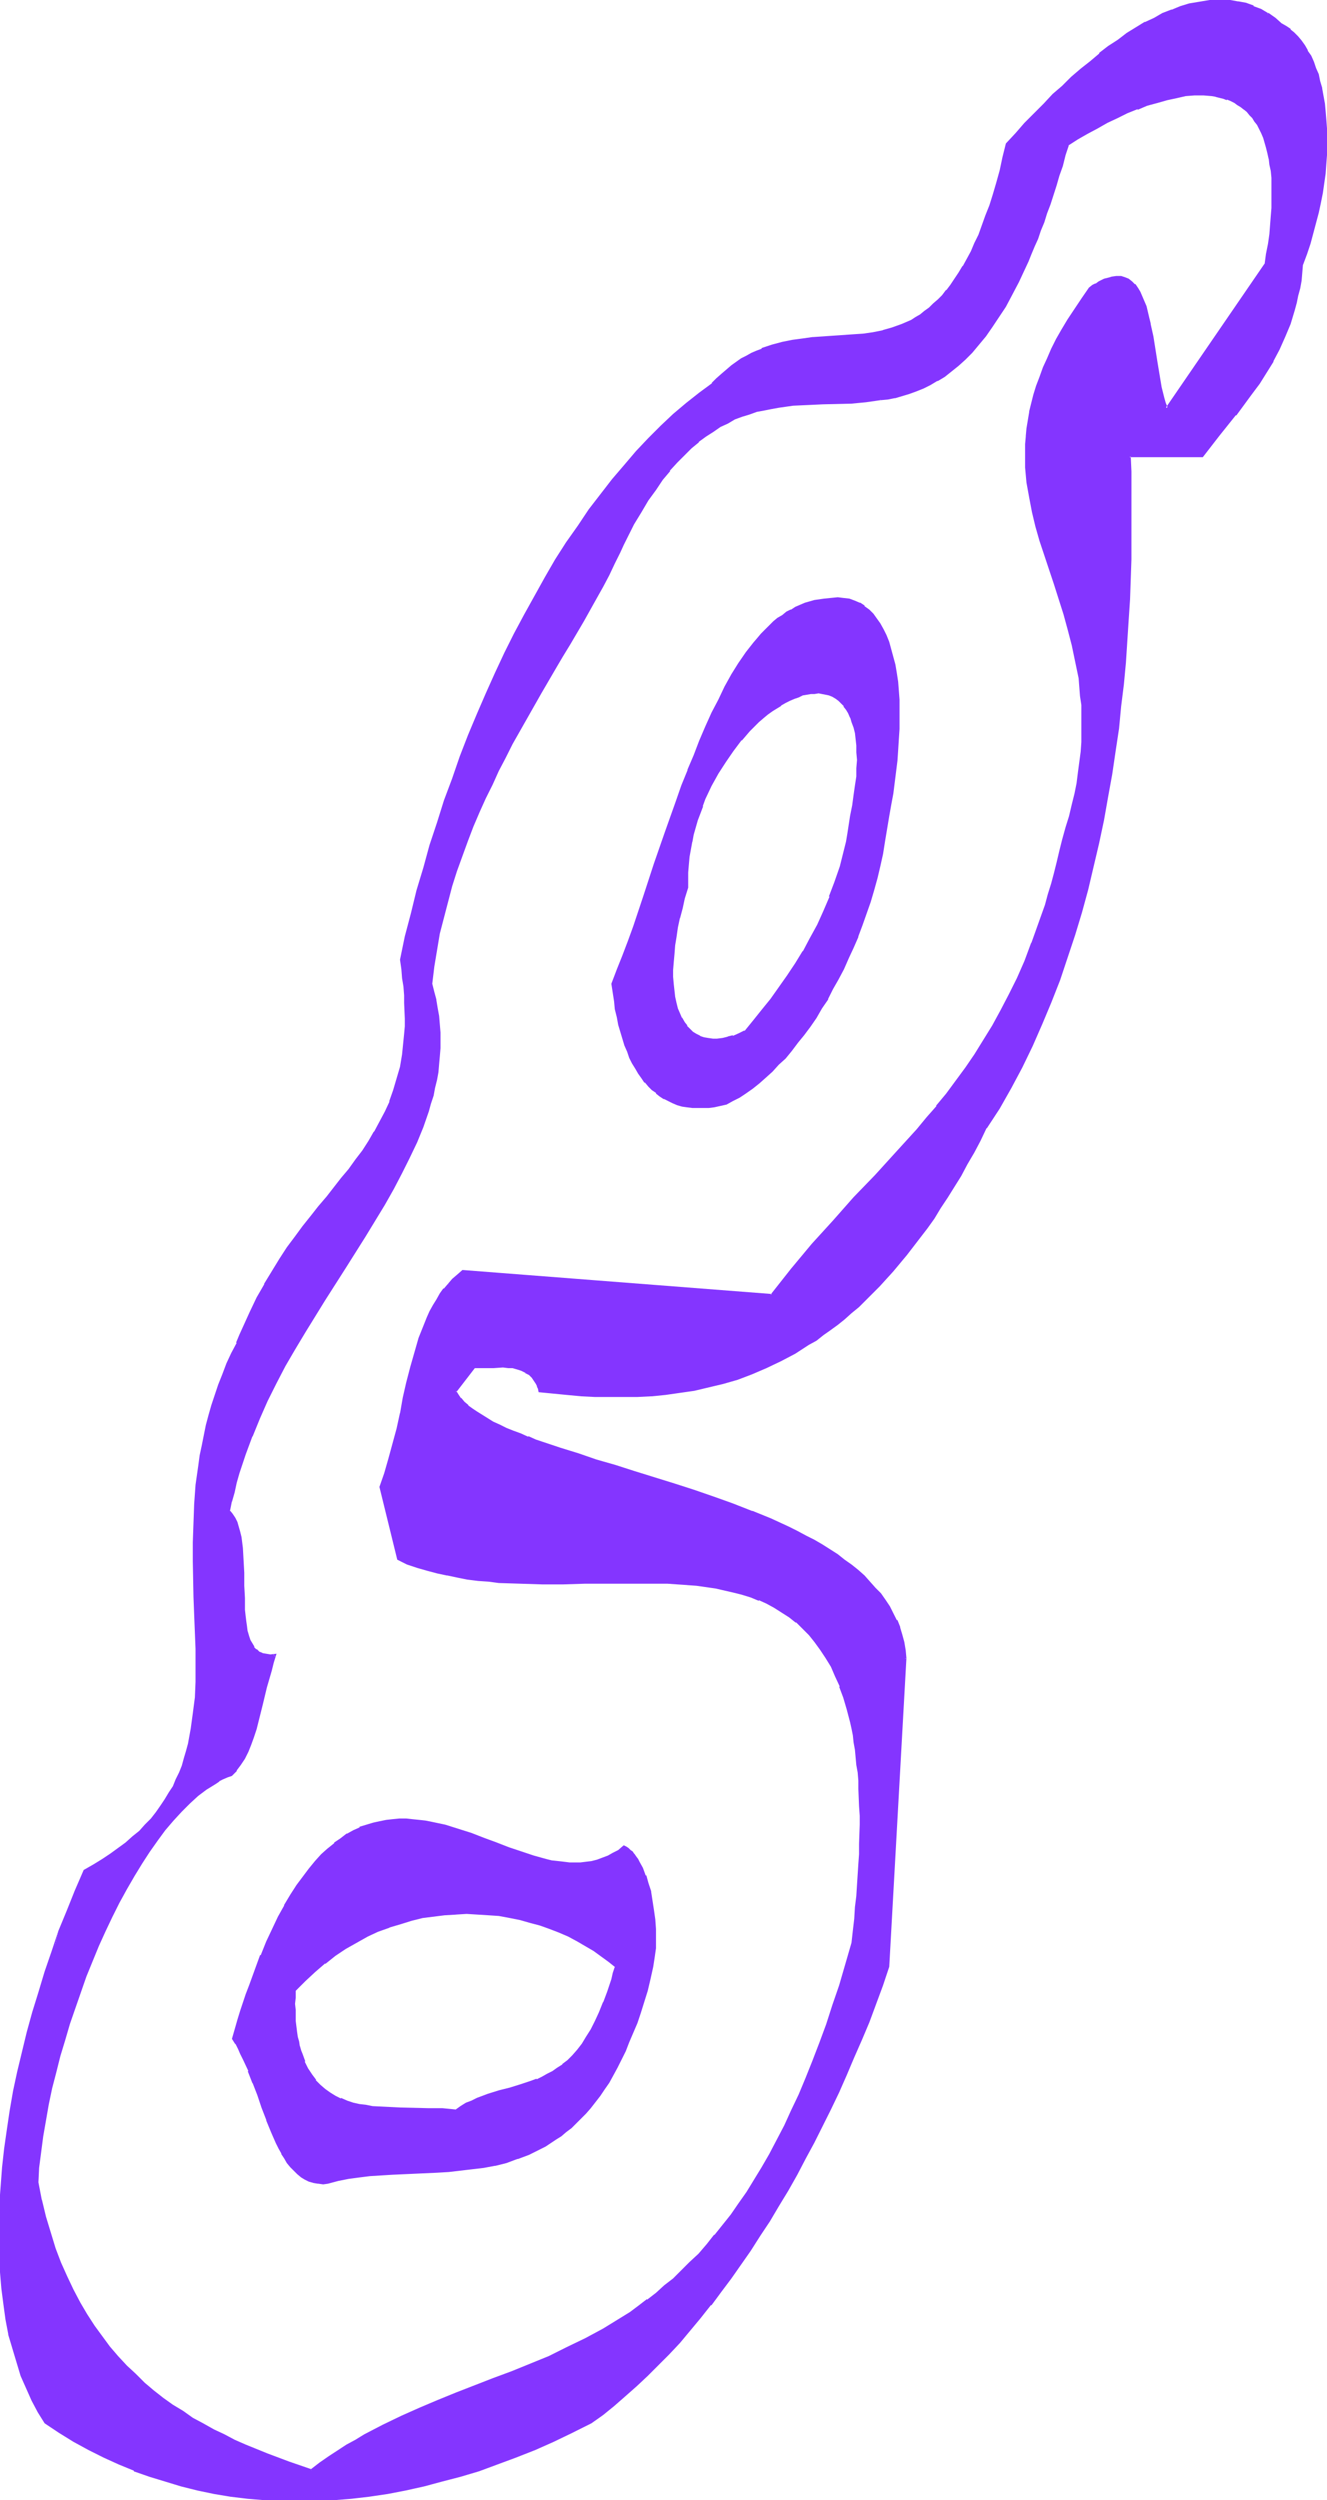
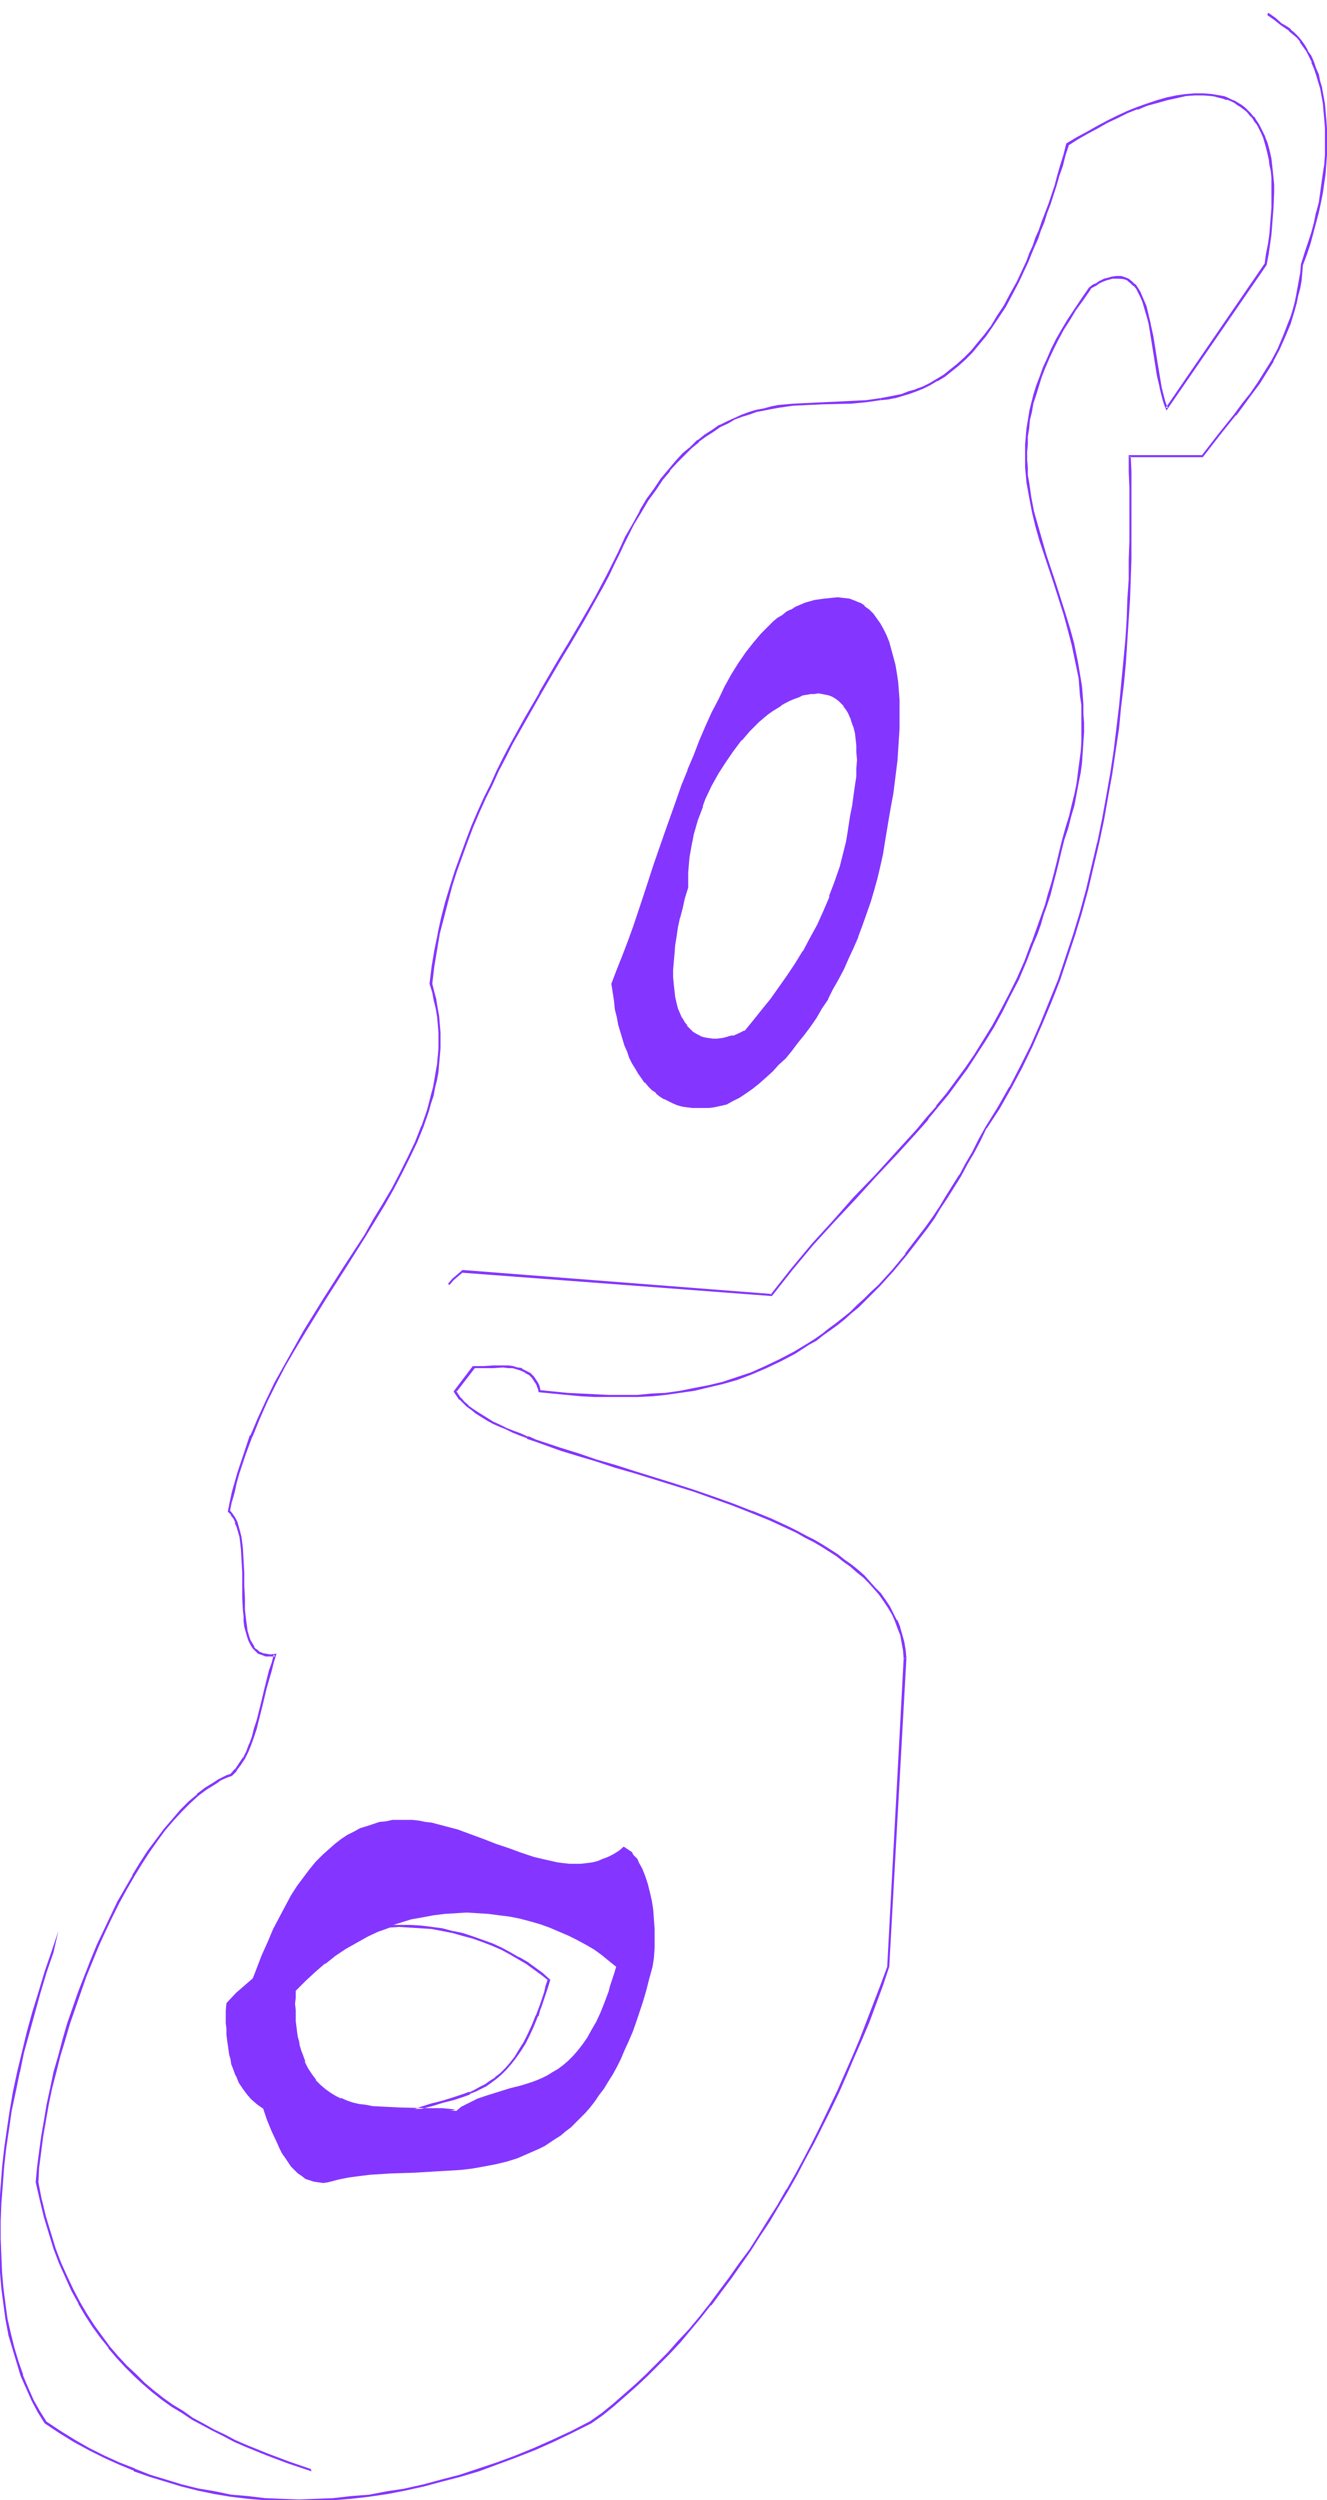
<svg xmlns="http://www.w3.org/2000/svg" fill-rule="evenodd" height="588.515" preserveAspectRatio="none" stroke-linecap="round" viewBox="0 0 1934 3642" width="312.554">
  <style>.brush1{fill:#8435ff}.pen1{stroke:none}</style>
  <path class="pen1 brush1" d="m1241 1188-2 13-2 13-3 12-2 13-7 23-7 23-8 22-9 21-9 20-10 19-11 19-11 18-12 18-11 17-13 16-12 17-13 15-13 16-9 4-8 3-8 2-8 2-7 1h-7l-7-1-6-1-6-3-6-2-5-4-5-4-4-5-4-6-4-6-3-6-2-8-3-8-1-8-2-10-1-9v-33l1-12 1-12 2-13 3-13 3-14 3-14 4-15 4-15v-11l1-11v-12l2-11 1-11 2-11 3-11 6-21 7-20 4-10 9-19 10-19 10-17 12-16 12-16 6-7 6-6 7-7 6-6 7-6 6-5 7-5 13-9 6-3 6-4 7-3 6-2 6-2 6-2 6-1h18l5 1 5 2 5 2 5 3 4 3 4 4 4 4 3 5 4 6 3 6 2 7 2 7 2 8 2 9 1 10v33l-1 12-1 13-2 14-2 15-3 15zm-183 420 9-5 10-5 9-7 10-7 10-7 9-8 10-9 9-10 9-10 10-10 9-12 9-11 9-12 8-13 9-13 8-14 8-14 8-15 7-15 7-15 7-16 7-16 6-17 6-16 6-17 5-17 5-18 4-18 4-18 3-18 4-18 2-19 3-16 3-16 2-16 2-16 2-16 2-15 1-16v-58l-1-13-1-13-2-13-2-11-2-12-3-11-3-10-4-10-4-9-5-8-5-7-5-7-6-6-7-5-6-4-8-4-8-2-8-2h-18l-10 2-7 1-7 1-7 2-7 2-6 3-7 3-7 3-6 4-7 4-6 5-6 5-6 5-6 6-5 6-6 6-6 7-11 14-10 16-10 16-10 18-10 18-9 20-9 20-9 20-9 22-9 21-8 22-8 23-16 46-16 46-15 46-16 44-8 22-7 21-8 21-8 20 1 13 2 12 2 12 3 12 2 11 3 10 3 10 3 10 3 8 4 9 4 8 4 8 4 7 5 7 5 6 5 5 5 6 6 4 5 5 6 3 7 4 6 2 7 3 7 2 7 1 7 1h23l9-1 8-1 9-2z" />
  <path class="pen1 brush1" d="m1239 1188-2 13-2 13-2 12-3 12-6 24-8 23-8 21h1l-9 21-9 20-11 20-10 19v-1l-11 18-12 18-12 17-12 17-13 16-12 15-13 16v-1l-8 4-9 4v-1l-8 2h1l-8 2-8 1h1-7l-7-1-6-1-6-2h1l-6-3-5-3-4-4-5-5h1l-4-5-4-7v1l-3-7-3-7-2-8-2-9-1-9-1-9-1-11v-10l1-12 1-11 1-13 2-12 2-14 3-14v1l4-15 3-14 5-16v-22l1-12 1-11 2-11 2-11v1l2-11 6-21 8-21-1 1 4-11 9-19 10-18 11-17 11-16 12-16v1l6-7 6-7 7-7 6-6 7-6 6-5 7-5 13-8h-1l7-4 6-3 7-3 6-2 6-3 6-1 6-1h5l6-1 5 1 5 1 5 1 5 2 5 3 4 3 4 4 4 4h-1l4 5 3 5 3 7v-1l2 7 3 8 2 8 1 9 1 9v10l1 11-1 12v12l-2 13-2 14-2 15-3 15 4 1 3-16 2-15 2-13 1-14 1-12v-23l-1-10-1-10-1-9-2-8-2-8-3-7-3-6-3-6-4-5-4-5-4-3v-1l-4-3h-1l-5-3-4-2h-1l-5-1-5-2h-12l-6 1-6 1-6 1-6 2h-1l-6 3-6 3-7 3-6 4-13 8-7 6-6 5h-1l-6 6-7 6-6 6-6 7-6 7-13 16-11 16-11 17v1l-10 18-9 19-4 10-7 21-6 21-2 11-2 11-2 11-1 11-1 12-1 11v11l-4 15-4 14-3 15-3 14-2 13-2 13-2 12-1 12v33l1 10 2 9 2 9 2 8 3 7 3 7 4 6 4 6 4 5 5 4v1l5 3h1l5 3 6 2 6 2h22l8-2 8-2 1-1 8-3 9-4 13-16 13-15 13-17 12-16 12-17 12-18 11-18 10-19 11-19 9-21 9-21 8-22 7-22 6-24 3-12 2-13 3-12 2-13-4-1z" />
  <path class="pen1 brush1" d="m1059 1609 9-5 10-5 9-6 10-7 10-8 9-8 10-9 9-10 10-9 9-11 9-12 9-11 9-12 9-13 8-14 9-13v-1l7-14 8-14 8-15 7-16 7-15 7-16v-1l6-16 6-17 6-17 5-17 5-18 4-17 4-18 3-19 3-18 3-18 3-17 3-16 2-16 2-16 2-16 1-15 1-16 1-15v-43l-1-13-1-13-2-13-2-12-3-11-3-11-3-11-4-10-4-8-5-9-5-7-5-7-6-6-7-5v-1l-6-4h-1l-7-3-8-3-9-1-8-1-10 1-10 1-7 1-7 1-7 2-7 2-7 3-7 3-6 4h-1l-6 3-6 5-7 4-6 5-6 6-6 6-6 6-5 6-6 7-11 14-11 16-10 16-10 18-9 19-10 19-9 20-9 21-8 21-9 21v1l-9 22-8 23-16 45-16 46-15 46-15 45-8 22-8 21-8 20-8 21 2 13 2 13 1 11 3 12 2 11 3 10 3 10 3 10 4 9 3 9 4 8 5 8 4 7 5 7 4 6h1l5 6 5 5 6 4v1l5 4 6 4h1l6 3 6 3 7 3 7 2 7 1 8 1h24l8-1 9-2 9-2-1-3-9 2-9 1-8 1-7 1h-8l-8-1h-7l-7-2-7-2-7-2h1l-7-3-6-3-6-4-6-4-5-5-5-5-5-5-5-6-4-7-4-7-5-8-4-8-3-8-3-9-4-10-3-9-2-11-3-11-2-11-2-12-2-12-1-13v1l8-20 7-21 8-21 8-22 15-45 16-46 15-46 17-45 8-23 8-22 8-22 9-21 9-21 9-20 10-19 9-19 10-17 10-16 11-16 11-14h-1l6-7 6-6 6-6 6-6 5-5 6-5 6-5 7-4 6-4 6-3 7-3 7-2 6-3 7-1 7-2h8l9-2h18l8 2 8 2h-1l8 3 6 4 7 5h-1l6 6 5 7 6 7 4 8 4 9 4 10v-1l3 11 3 11 3 11 1 12 2 12 1 13 1 14v-1l1 14v29l-1 15-1 16v-1l-2 16-1 15-2 16-3 16-3 17-3 16-2 19-3 18-4 18-3 18-5 17-5 18-5 17-5 17-6 17-6 16-7 16-7 16-7 15-8 15-7 15-8 14-9 14-8 13-9 13-9 12-9 11-9 12h1l-10 10-9 10-10 10-9 8-9 9-10 7-9 7-10 6-9 5-10 5h1l1 3zM665 3075l-10-1-10-1-20-1h-42l-20-1-20-2-10-1-10-2-9-2-9-2-8-4-9-4-8-4-7-6-7-6-7-7-6-8-5-9-5-10-4-11-2-6-2-6-1-7-1-7-2-7-1-8v-7l-1-9v-36l14-15 15-13 15-13 15-11 16-10 15-10 16-8 16-7 16-7 16-5 16-5 17-3 16-3 16-2 16-1 16-1 16 1 16 1 15 2 16 2 15 3 15 4 14 4 14 5 14 6 14 6 12 6 13 7 12 7 11 8 11 9 10 8-3 10-3 9-3 9-2 8-3 8-3 8-6 15-6 13-7 12-6 11-7 10-7 9-7 8-7 7-7 6-8 6-7 4-8 5-8 4-7 3-8 3-16 5-16 4-16 5-16 5-15 5-8 4-8 4-8 4-7 6zm244-385-7 6-8 5-8 4-8 3-7 3-8 2-8 1-9 1h-16l-9-1-8-1-9-2-9-2-17-4-18-6-19-7-18-6-18-7-19-7-19-7-19-5-19-5-9-1-10-2-9-1h-29l-9 2-10 1-9 3-9 3-10 3-9 5-10 5-9 6-9 7-9 8-9 8-10 10-9 11-9 12-9 12-9 14-8 15-9 17-9 17-8 19-9 20-8 21-9 23-4 12-4 12-4 13-4 13-4 13-4 14 4 7 4 7 4 8 4 8 7 16 7 18 6 18 7 18 6 18 7 17 8 17 3 7 4 8 5 7 4 6 4 6 5 5 5 5 6 4 5 4 6 2 6 2 7 1 7 1 7-1 15-4 15-3 15-2 16-2 16-1 16-1 33-1 33-2 17-1 17-1 17-2 17-3 16-3 17-4 16-5 16-7 16-7 8-4 15-10 8-5 7-6 8-6 7-7 7-7 7-7 7-8 7-9 6-9 7-9 6-10 7-11 6-11 6-12 5-12 6-13 6-14 5-14 5-15 5-15 5-17 4-16 5-18 2-13 1-14v-28l-1-14-1-14-2-13-3-13-3-12-4-12-4-10-5-9-2-5-3-3-3-3-2-4-3-2-3-2-3-2-3-2z" />
-   <path class="pen1 brush1" d="M664 3073h1l-10-1-10-1h-20l-42-1-20-1-20-1-10-2-9-1-9-2-9-3-9-4v1l-8-4-8-5-7-5-7-6-7-7h1l-6-8-6-9-5-10h1l-4-11-2-5-2-7v1l-1-7-2-7-1-7-1-8-1-8v1-17l-1-9 1-9v-10l-1 1 15-15 14-13 15-13v1l15-12 15-10 16-9 16-9 15-7 17-6h-1l17-5 16-5 16-4 16-2 16-2 17-1h-1l16-1 16 1 16 1 15 1 16 3 15 3 14 4 15 4 14 5 13 5 14 6 13 7 12 7 12 7 11 8 11 8 10 8-1-1-3 9-2 9-3 9-3 9-3 8-3 8v-1l-6 15-6 13-6 12-7 11-6 10-7 9-7 8-7 7-8 6h1l-8 5-7 5-8 4-7 4-8 4v-1l-8 3-15 5-16 5-16 4-16 5-16 6-8 4-8 3-8 5-7 5 1 3 8-5 8-5 7-3 8-4 16-6 16-4 16-5 16-4 15-5 8-3v-1l8-3 8-4 8-4 7-5 8-6 7-6 7-7 7-8 7-9 7-10 7-11 6-12 6-13 6-15h1l2-8 3-8 3-9 3-9 3-9 3-10-11-10-11-8-11-8-12-7h-1l-12-7-13-7-13-6-14-5-14-5-15-5-14-3h-1l-15-4-15-2-16-2-16-1h-32l-16 1-16 2-17 3-16 4-16 4-17 6-16 6-16 7-16 9-15 9-16 10-15 12-15 13-15 13-14 15-1 11v18l1 8v9l1 8 1 7 1 7 1 7 2 7 1 7 2 5 4 11 1 1 4 10 6 9 6 8 6 7 7 6 1 1 7 5 8 5 9 4 8 3h1l9 3 9 2 10 2 10 1 20 2 20 1h42l20 1h10l10 1-1-3z" />
-   <path class="pen1 brush1" d="m909 2688-8 7-8 4-7 4-8 3-8 3-8 2-8 1-8 1h-16l-8-1-9-1-9-1-8-2-18-5-18-6-18-6-18-7-19-7-18-7-19-6-19-6-19-4-10-2-9-1-10-1-9-1h-10l-10 1-9 1-10 2-9 2-10 3-10 3v1l-9 4-9 5h-1l-9 7-9 6v1l-10 8-9 8-9 10-9 11-9 12-9 12-9 14-9 15v1l-9 16-8 17-9 19-8 20h-1l-8 22-8 22-5 13-4 12-4 12-4 13-4 14-4 14 5 8v-1l4 8 3 7 4 8 8 17h-1l7 18v-1l7 18 6 18 7 18v1l7 17 7 16 4 8 4 7v1l4 6 4 7 5 6 5 5 5 5 6 5 5 3 6 3 7 2 6 1h1l7 1 7-1 15-4 15-3 15-2 16-2 16-1 16-1 66-3 17-1 17-2 17-2 17-2 16-3h1l16-4 16-6h1l16-6 16-8 8-4 15-10 8-5 7-6 8-6 7-7 7-7 7-7 7-8 7-9 7-9 6-9 7-10 6-11 6-11 6-12 6-12 5-13 6-14 6-14 5-15 5-16 5-16 4-17 4-18 2-13 2-14v-28l-1-14-2-14-2-13-2-13v-1l-4-12-3-11h-1l-4-11-5-9-2-4-3-4-2-3-1-1-2-3-3-2-3-3-3-2-4-2-1 4 3 1 3 2 3 2h-1l3 3 3 3v-1l2 4 3 3 3 5 4 9 4 10 4 11 3 12 3 13 2 13 1 14 1 14 1 14-1 14-1 13-2 14-4 17-5 17-5 16-5 16-5 15-5 14-5 13-6 13-6 13-6 11-6 11-6 11-7 10-6 9-7 9-7 9h1l-7 7-7 8-7 7-8 6h1l-8 7-7 5-8 6-15 9-8 4-16 8-16 6h1l-17 5-16 4-17 3-17 3-16 2-17 1-17 1-66 3-16 1h-1l-16 1-15 2-16 3-15 3-15 4h1-8 1-7l-7-1h1l-7-2h1l-6-3-5-3-6-4h1l-6-5-4-5-5-6-4-6-4-7-4-7-4-8-7-17-7-17-7-18-6-18-7-18-6-18h-1l-7-16-4-8-4-8-3-7-5-7 1 1 4-13 3-14 5-13 4-12 4-12 4-13 8-22 9-21h-1l9-20 9-19 8-18 9-16 9-15 9-14 9-12 9-12 9-11 9-9 9-9 9-8 9-6 9-7 10-5 9-4 9-4 9-3 10-2 9-2 10-1h-1 29l9 1 10 1 9 2 19 4 19 6 19 7 18 6 19 7 18 7 18 7 18 5 18 5 8 2h1l8 2 9 1h9l8 1 8-1h9l8-2 8-2 8-2 8-3v-1l8-4 8-5 7-5h-2l1-4z" />
-   <path class="pen1 brush1" d="m454 3599-32-12-33-12-32-13-15-7-16-7-15-8-15-8-15-9-15-9-15-10-14-10-14-11-13-11-14-12-12-13-13-13-12-15-12-15-11-15-11-17-10-17-10-19-9-19-8-21-8-21-8-22-7-24-6-24-5-26 2-22 2-22 3-23 4-23 5-24 5-23 5-24 6-23 7-24 7-23 8-23 8-24 9-22 8-23 10-22 9-21 10-22 11-20 10-20 11-19 11-18 12-17 11-16 12-16 12-14 12-13 12-12 12-11 12-10 13-8 6-3 6-3 6-3 6-2 7-7 6-9 5-9 5-9 5-11 4-11 3-11 3-12 7-24 6-25 6-24 3-12 4-11h-13l-6-2-5-2-4-3-4-4-3-5-3-5-2-7-1-6-2-7-1-8-1-8-1-8v-55l-1-18-1-18-1-8-2-8-1-8-2-7-3-6-3-7-3-5-4-5 3-14 3-14 3-14 5-13 8-28 10-26 11-26 12-26 13-26 13-24 14-25 14-25 30-47 30-47 29-46 14-23 13-23 13-23 13-22 11-23 10-22 9-23 8-23 4-11 3-11 2-12 3-11 2-11 2-12v-11l1-12v-23l-1-12-1-11-2-12-2-12-3-12-3-12 3-25 4-24 5-24 5-24 6-23 7-22 7-23 7-22 8-21 9-21 8-21 10-21 9-20 10-20 10-19 10-19 21-38 21-37 20-36 11-17 10-18 20-34 19-34 9-16 9-17 9-16 8-17 5-10 5-11 10-19 10-19 11-17 10-15 11-15 10-13 11-12 10-11 11-10 11-9 10-9 11-7 10-6 11-6 11-5 10-4 11-4 11-3 10-3 11-2 11-2 21-2 22-2 21-1 42-1 21-2 21-2 11-2 10-2 11-3 10-3 10-3 10-5 11-5 10-5 10-7 10-7 10-8 10-10 10-10 9-11 10-12 10-13 10-15 9-15 10-17 9-18 9-20 5-11 5-10 4-11 5-12 5-12 4-12 5-12 4-14 5-13 4-14 5-14 4-15 5-15 4-16 14-8 14-9 15-8 14-7 15-7 15-7 14-6 15-5 14-5 15-4 13-3 14-2 13-1h13l12 1h6l11 3 6 2 5 2 5 3 5 2 5 4 5 3 4 4 4 4 4 5 4 5 3 5 3 6 4 7 2 6 3 7 2 8 2 8 2 8 1 9 1 9 1 10 1 10v34l-1 13-1 12-2 14-2 14-2 14-2 15-145 210-2-7-3-8-2-8-2-8-3-17-3-19-3-19-3-19-4-18-1-9-5-16-2-8-3-6-4-7-3-6-4-5-4-4-5-3-5-2-6-2h-6l-6 1h-4l-4 1-3 2-4 2-4 2-5 2-4 3-5 3-11 16-10 15-9 15-9 15-8 14-7 14-7 14-5 13-6 13-4 13-4 13-3 13-3 12-2 12-2 12-1 12-1 11v34l1 11 1 11 3 21 5 22 5 21 6 21 7 21 7 21 7 21 7 22 7 22 6 22 6 23 5 24 4 24 2 13 1 12 1 13 1 14v41l-2 15-1 14-2 15-2 16-4 16-3 16-4 16-5 17-6 17-4 17-3 16-4 16-5 16-4 15-5 15-4 14-5 15-5 14-5 13-11 27-11 25-11 24-12 23-13 22-12 21-14 21-13 19-14 19-14 19-14 18-15 17-14 17-30 34-31 33-30 33-31 33-31 34-15 18-15 18-15 19-15 19-450-35-7 6-7 6-6 7-6 7-6 7-5 9-5 8-5 9-4 9-4 10-4 9-3 11-7 20-6 22-5 22-5 22-5 23-5 22-5 22-6 22-6 21-7 20 25 105 14 6 14 5 14 4 15 4 15 4 15 3 15 2 15 2 15 2 15 1 32 2h93l31-1h60l30 1h14l15 1 14 1 13 2 14 2 13 3 13 3 13 3 12 4 12 5 12 5 11 6 11 6 11 7 10 8 10 9 9 10 9 10 8 11 8 12 7 13 7 15 6 14 6 17 5 17 5 18 1 10 2 10 2 10 2 11 1 11 1 11 1 11 1 12 1 12 1 13v67l-1 15v14l-2 31-2 16-1 17-2 16-2 17-2 18-8 32-10 30-9 29-10 29-9 27-10 26-10 25-11 24-10 23-11 22-11 21-10 20-11 20-12 18-11 18-11 17-12 15-12 16-11 15-12 14-12 13-13 12-12 12-12 12-13 11-12 10-13 10-13 9-12 9-13 9-13 8-13 7-26 15-27 13-26 12-27 11-27 11-27 11-54 21-27 11-27 11-27 12-26 12-27 15-13 7-13 8-26 17-13 9-13 10zm865-1183-1-12-2-11-3-11-3-11-4-10-5-10-6-10-6-9-7-10-7-8-8-9-8-8-9-8-10-8-10-8-10-7-11-7-11-7-12-7-12-7-12-6-13-6-26-12-27-12-28-10-28-10-29-10-29-10-29-9-28-9-29-8-27-8-27-9-26-8-24-9-12-4-11-4-11-4-11-5-10-4-9-5-9-4-9-5-8-4-8-5-6-5-7-5-5-5-5-5-4-6-4-5 27-35h7l7-1h37l6 1 7 1 7 2 5 3 6 4 5 4 4 6 1 3 2 4 1 4 2 4 40 4 20 1 20 1 21 1h20l21-1 20-1 21-2 21-2 21-4 21-4 20-6 21-6 21-8 21-8 21-10 21-11 20-13 11-7 10-7 10-7 11-8 10-9 10-8 10-9 11-10 10-10 10-10 10-11 10-11 10-12 10-12 10-13 10-13 9-13 10-14 10-15 10-15 10-16 9-16 10-16 9-17 10-18 9-18 18-29 17-30 16-30 16-31 14-31 13-32 12-32 12-33 11-33 9-34 9-33 9-34 7-33 7-34 7-33 5-34 5-33 5-33 4-32 3-32 3-32 2-31 2-31 2-30 1-29 1-29v-27l1-27v-26l-1-24v-24l-1-22h106l24-31 24-30 12-15 11-15 11-16 10-16 10-16 9-18 9-18 7-19 4-10 2-10 3-10 3-11 2-10 2-12 1-11 1-12 6-15 5-15 4-15 5-15 3-15 3-15 3-14 2-14 2-14 1-14 1-14 1-13v-13l-1-12v-13l-1-12-2-11-2-11-2-11-2-10-3-10-3-10-4-8-4-9-4-8-4-7-5-7-5-6-6-5-5-5-6-5-6-3-10-8-10-7-11-6-11-5-11-4-11-2-11-2-12-1h-12l-12 1-12 2-12 3-12 4-13 5-13 5-13 6-13 7-13 8-13 8-13 9-14 10-13 10-13 11-14 11-13 12-14 13-14 13-13 13-14 14-13 14-14 15-13 15-5 20-5 19-5 17-5 17-5 16-5 15-5 15-6 13-5 13-6 12-6 11-6 10-5 10-6 9-6 9-7 8-6 7-6 7-7 6-6 5-7 5-6 5-7 4-7 4-6 4-7 3-14 5-14 3-14 3-15 3-14 1-30 2-29 2-15 2-15 2-15 3-15 4-14 5-8 3-7 3-7 4-8 5-7 4-7 6-7 5-7 6-8 7-7 8-18 13-19 15-19 16-18 17-18 18-18 19-17 20-18 21-17 22-17 22-16 24-16 24-16 25-16 26-15 27-15 27-14 28-14 28-14 29-14 30-13 30-12 31-12 31-12 31-11 32-11 33-10 32-10 33-9 33-9 34-8 33-8 34 2 14 2 13 1 12 1 12 1 12v12l1 11-1 11v11l-1 10-1 10-1 10-3 18-5 18-5 17-6 16-7 15-7 15-8 14-9 14-9 14-10 13-10 14-10 13-22 27-12 14-11 14-11 15-12 15-11 16-11 17-12 18-11 18-10 20-11 20-4 11-6 11-4 12-5 12-7 15-7 15-6 15-6 15-5 15-5 15-4 15-4 15-3 14-4 15-2 14-2 15-4 28-2 28-2 28v81l1 26 1 26 1 25 1 25v48l-2 24-2 23-3 22-2 11-2 10-3 11-3 11-4 10-4 10-4 10-5 10-5 10-6 10-7 9-7 10-7 9-8 9-9 9-10 8-10 9-11 8-11 9-12 8-13 8-14 7-13 30-12 29-11 30-10 30-10 29-10 29-8 30-8 29-7 28-7 29-6 29-5 28-5 28-3 27-4 27-2 27-1 26-1 26v50l1 24 2 24 3 22 4 23 4 21 5 21 6 20 7 19 7 19 9 17 9 17 9 16 21 13 21 13 22 12 21 11 22 10 23 10 23 8 22 8 24 7 23 5 24 5 24 4 25 3 25 3 24 1h51l26-1 25-3 26-3 26-4 27-5 26-5 27-7 27-8 26-8 27-10 28-10 27-11 27-12 28-13 27-13 17-13 16-13 16-13 16-15 17-15 15-16 16-16 16-17 15-17 15-18 15-19 15-19 14-20 15-20 14-20 14-22 13-21 14-22 13-23 13-23 13-23 13-24 12-24 12-24 11-25 12-25 11-26 11-25 10-26 10-26 10-27 9-27 25-449z" />
+   <path class="pen1 brush1" d="M664 3073h1l-10-1-10-1h-20l-42-1-20-1-20-1-10-2-9-1-9-2-9-3-9-4v1l-8-4-8-5-7-5-7-6-7-7h1l-6-8-6-9-5-10h1l-4-11-2-5-2-7v1l-1-7-2-7-1-7-1-8-1-8v1-17l-1-9 1-9v-10l-1 1 15-15 14-13 15-13v1l15-12 15-10 16-9 16-9 15-7 17-6h-1h-1l16-1 16 1 16 1 15 1 16 3 15 3 14 4 15 4 14 5 13 5 14 6 13 7 12 7 12 7 11 8 11 8 10 8-1-1-3 9-2 9-3 9-3 9-3 8-3 8v-1l-6 15-6 13-6 12-7 11-6 10-7 9-7 8-7 7-8 6h1l-8 5-7 5-8 4-7 4-8 4v-1l-8 3-15 5-16 5-16 4-16 5-16 6-8 4-8 3-8 5-7 5 1 3 8-5 8-5 7-3 8-4 16-6 16-4 16-5 16-4 15-5 8-3v-1l8-3 8-4 8-4 7-5 8-6 7-6 7-7 7-8 7-9 7-10 7-11 6-12 6-13 6-15h1l2-8 3-8 3-9 3-9 3-9 3-10-11-10-11-8-11-8-12-7h-1l-12-7-13-7-13-6-14-5-14-5-15-5-14-3h-1l-15-4-15-2-16-2-16-1h-32l-16 1-16 2-17 3-16 4-16 4-17 6-16 6-16 7-16 9-15 9-16 10-15 12-15 13-15 13-14 15-1 11v18l1 8v9l1 8 1 7 1 7 1 7 2 7 1 7 2 5 4 11 1 1 4 10 6 9 6 8 6 7 7 6 1 1 7 5 8 5 9 4 8 3h1l9 3 9 2 10 2 10 1 20 2 20 1h42l20 1h10l10 1-1-3z" />
  <path class="pen1 brush1" d="M453 3597h1l-32-11-32-12-32-13-16-7-15-8-15-7-16-9-15-8-14-10-15-9-14-10-14-11-13-11-13-13-13-12-13-14-12-14-11-15-11-15-11-17-10-17-10-19-9-19-9-20-8-21-7-23-7-23-6-25v1l-5-26 1-21 3-23 3-23 4-23 4-23 5-24 6-23 6-24 7-23 7-24 8-23 8-23 8-23 9-22 9-22 10-22 10-21 10-20 11-20 11-19 11-18 11-17 12-17 11-15 12-14 12-13 12-12 12-11 12-9 13-8 6-4h-1l6-3 7-3 6-2 7-7v-1l6-8 6-9 5-10 4-10 4-11 4-12 3-12 6-24 6-25 7-24 3-12 4-13-9 1-6-1-6-1h1l-5-2-4-4v1l-4-4h1l-3-5-3-5-2-6-2-7v1l-1-8-1-7-1-8-1-9v1-18l-1-18v-19l-1-18-1-18-1-8-1-8-2-8-2-7-2-7-3-6-4-6-4-5v2l3-15v1l4-14 3-14 4-14 9-27 10-27v1l11-27 11-25 13-26 13-25 14-24 15-25 29-47 30-47 29-46 14-23 14-23 13-23 12-23 11-22 11-23 9-22 8-23 3-11 4-12 2-11 3-12 2-11 1-12 1-11 1-12v-23l-1-12-1-12-2-11-2-12v-1l-3-11-3-12 3-25 4-24 4-24 6-23 6-23 6-23 7-22 8-22 8-22 8-21 9-21 9-20 10-20 9-20 10-19 10-20 21-37 21-37 21-36 10-17 11-18 20-34 19-34 9-16 9-17 8-17 8-16 5-11 5-10 10-20 11-18 10-17 11-15 10-15 11-13h-1l11-12 11-11 10-10 11-9h-1l11-8 11-7 10-7 11-5 10-6 11-4 10-3 11-4 11-2 10-2 11-2 21-3 22-1 21-1 42-1 21-2 21-3v-3l-21 3-21 1-42 2-21 1-22 1-22 2-10 2-11 3-11 2-10 3-11 4-11 5-11 5-10 5h-1l-10 7-11 7-10 8h-1l-10 10-11 9-11 12-10 12-11 13-10 15-11 15-10 17v1l-10 18-11 19-5 11-5 11-8 16-8 16-9 17-9 17-19 33-20 34-11 18-10 17-21 36v1l-21 36-21 38-10 19-10 20-9 20-10 20-9 20-9 21-8 21-8 22-8 22-7 22-7 23-6 23-5 23v1l-5 24-4 24-3 25 4 13 2 11 3 12 2 12 1 11 1 12v23l-1 12v-1l-1 12-2 11-2 12-2 11-3 11-3 12-3 11-8 23v-1l-9 23-11 23-11 22-12 23-13 22-14 23-13 23-30 46-30 47-29 47-14 25-14 25-14 25-12 25-12 26-11 26h-1l-9 27-9 27-4 14-4 14-3 14-3 15 5 5h-1l4 5 3 6h-1l3 7 2 7 2 7 1 8 1 9v-1l1 18 1 18v37l1 18 1 8v8l1 8 2 7 2 7 2 6 3 6 3 5 4 4 4 4 6 2 5 2h14l-2-3-3 12-4 11-6 24-6 25-6 24-4 12-3 12-4 11v-1l-4 11-5 10v-1l-6 9-6 9v-1l-6 7-6 2-6 3-6 3-6 4-13 8-12 9v1l-12 10-12 12-12 14-12 14-12 16-12 16-11 17-11 18v1l-11 19-11 19-10 21-10 21-10 21-9 22-9 23-9 23-8 23-8 23-7 24-6 23-7 24-5 24-5 23-4 24-4 23-3 22-3 23-2 22 6 26 6 25 7 23 7 23 8 21 9 20 9 20 10 18v1l10 17 11 17 11 15 12 15v1l12 14 12 13 13 13 13 12 14 12 14 11 14 10 15 9 15 10 15 8 15 8 16 8 15 8 16 7 32 13 32 12 33 11-1-3z" />
  <path class="pen1 brush1" d="m1283 583 11-1 10-2h1l10-3 10-3 11-4 10-4 10-5 10-6h1l10-6 10-8 10-8 10-9 10-10 10-12 10-12 9-13 10-15 10-15 9-17 10-19 14-30 4-10 5-12 5-11 4-12 5-12 4-13 5-13 9-28 4-14 5-14 4-16 5-15-1 1 14-9 14-8 15-8 14-8 15-7 14-7 15-6v1l14-6 15-4 14-4 14-3 13-3 13-1h13l12 1 6 1h-1l12 3 5 2v-1l5 2 6 3 4 3 5 3 5 4-1-1 5 4 4 5 4 4 3 5 4 5 3 6 3 6 3 7 2 7 2 7 2 8 2 9v-1l1 9 2 9 1 10v44l-1 12-1 13-1 13-2 14-3 15-2 15v-1l-144 210h3l-3-7-2-7-2-8-2-8-3-18-3-18-3-19-3-19-4-18v-1l-2-8-4-17-3-7-3-7-3-7-3-5-4-6h-1l-4-4-5-4-5-2-6-2h-7l-7 1-3 1-4 1-4 1-4 2-4 2-4 3h-1l-4 2-5 4-11 16-10 15-10 15-9 15-8 14-7 14-6 14-6 13-5 14-5 13-4 13-3 12-3 12v1l-2 12-2 12-1 11v1l-1 11v34l1 11 1 11 4 22 4 21 5 21 6 21 7 21 7 21 7 21 7 22 7 22 6 22 6 23 5 24 5 24 1 13 1 13 2 13v-1 55l-1 14-2 15-2 15-2 16-3 15-4 16-4 17-5 16-5 18-4 16-4 17-4 16-4 15-5 16-4 15-5 14-5 14-5 14-5 14v-1l-10 27-11 25-12 24-12 23-12 22-13 21-13 21-13 19-14 19-14 19-15 18h1l-15 17-14 17-31 34-30 33-31 32-30 34-31 34-15 18-15 18-15 19-15 19 2-1-451-35-8 7-7 6-6 7 2 2 6-7 7-6 7-6-1 1 451 34 15-19 15-19 15-18 15-18 31-34 31-33 30-33 31-33 30-33 15-17v-1l14-17 15-18 14-19 14-19 13-20 13-20 13-21 12-22 12-24 12-23 11-26 10-26 6-14 5-14 4-14 5-14 5-15 4-16 4-15 4-16 4-17 4-16 6-18 4-16 5-17 3-16 3-16 3-15 2-15 1-15 1-15 1-14v-14l-1-13v-14l-1-13-1-13-2-12-4-24-5-24v-1l-6-22-7-23-7-22-7-22-7-21-7-21-6-21-6-21-6-21-4-21-3-21-2-11v-11l-1-11v-12l1-11v-11l2-12 1-12 3-12 2-12 4-12 4-13 4-13 5-13 6-14 6-13 7-14 8-15 9-14 9-15 11-15 11-16h-1l5-3 4-2 4-3 4-2 5-2 3-1 4-1 3-1h7-1 6l6 1 5 2h-1l5 4 4 4v-1l4 5 3 6 3 6 3 7 2 7 5 17 2 8 3 18 3 19 3 19 3 19 4 17v1l2 8 2 8 2 7 4 10 146-212 3-16 2-14 2-14 1-13 1-13 1-12v-1l1-23v-11l-1-10-1-10-1-9-1-9-2-9-2-8-2-7-3-7v-1l-3-6-3-6-3-6-4-6-3-5h-1l-4-5-4-4-4-4-5-4-5-3-5-3-5-2-6-3-5-2-12-2-6-1-12-1h-13l-13 1-14 2-14 3-14 4-15 5-14 5-15 6-15 7-14 7-15 8-14 8-15 8-15 9-4 16-5 16-4 14-4 15-9 27-5 13-5 13-4 12-5 11-4 12-5 11-4 11-14 30-10 18-9 17-10 15-9 15-10 13-10 12-9 11-10 10-10 9-10 8-10 8-10 6-10 6-10 5-11 4h1l-11 3-10 4-10 2-10 2-11 2v3z" />
-   <path class="pen1 brush1" d="m653 1870-6 7h-1l-5 7-5 9-5 8-5 9-4 9-4 10-4 10-4 10-6 21-6 21-6 23-5 22-4 23v-1l-5 23-6 22-6 22-6 21-7 20 26 106 14 7 15 5 14 4 15 4 14 3h1l14 3 15 3 16 2 15 1 15 2 32 1 31 1h31l31-1h121l14 1 15 1h-1l14 1 14 2 14 2 13 3 13 3 12 3 13 4 12 5v-1l11 5 11 6 11 7 11 7 10 8v-1l9 9 10 10 8 10 8 11 8 12 8 13 6 14 7 15h-1l6 16 5 17 5 19 2 9 2 10 1 10 2 11 1 11 1 11 2 11 1 12v12l1 25 1 14v13l-1 28v15l-1 14-2 31-1 16-2 16-1 17-2 17-2 18-9 31-9 31-10 29-9 28-10 27-10 26-10 25-10 24-11 23-10 22-11 21-11 21-11 19-11 18-11 18-12 17-11 16-12 15-12 15v-1l-11 14-12 14-13 12-12 12-12 12-13 10-12 11-13 10v-1l-13 10-12 9-13 8-13 8-13 8-26 14-27 13-26 13-27 11-27 11-27 10-54 21-27 11-26 11-27 12-27 13-27 14-13 8-13 7-26 17-13 9-13 10 1 3 14-10 13-9 26-17 13-7 13-8 26-14 27-13 27-12 27-11 27-11 54-20 27-11 26-11 27-11 27-13 26-13 27-14 13-8 13-8 13-8 12-9 13-10 13-10 12-10h1l12-11 12-11 13-12 12-13 12-13 12-14 12-15 12-16 11-15 12-17 11-18 11-19 11-19 11-20 11-22 10-21 11-24 10-23 10-26 10-26 10-27 10-28 9-30 9-30 9-31v-1l2-17 2-17 2-17 1-16 1-17 2-31 1-14v-15l1-28v-27l-1-25-1-12-1-12-1-11-1-12-2-10-1-11-2-10-2-10-2-10-4-18-5-18-6-16-7-15-6-14-8-13v-1l-8-12-8-11-9-11-9-9-10-9-10-8-11-7-11-7-11-5-12-6-12-4-13-4-12-4-13-3h-1l-13-2-13-3-14-1-14-1-15-1-14-1-30-1h-60l-31 1h-93l-32-2h1l-15-1-16-2-15-2-15-2-15-3-14-3-15-4-14-5-15-5h1l-14-5 1 1-25-105v1l7-20 6-21 6-22 5-22 5-23 5-23v1l5-23 5-22 6-21 6-21 4-10 4-10 4-9 4-9 4-9 6-8 5-9 5-7 6-7-2-2z" />
  <path class="pen1 brush1" d="M1321 2416v-1l-1-11-2-12-3-11-3-10v-1l-4-10h-1l-5-10-5-10-6-9-7-10-8-8-8-9-8-9-9-8-10-8-10-7-10-8-11-7-11-7-12-7-12-6-13-7-12-6-26-12-27-11h-1l-28-11-28-10-29-10-28-9-29-9-29-9-28-9-28-8-26-9-26-8-36-12-11-5v1l-11-5-11-4-10-4-10-5-9-4-8-5-8-5-8-5-6-4-7-5h1l-6-5-5-6v1l-4-6-3-5v2l27-35h-2 29l14-1 8 1h-1 7l7 2 6 2 6 3h-1l6 3 4 4 4 6 2 3 2 4-1-1 2 4 1 5 41 4 21 2 20 1h62l20-1h1l20-2 21-3 21-3 21-5 21-5 21-6 21-8 21-9 21-10 21-11 20-13 11-6 10-8 10-7 11-8 10-8 10-9 11-9 10-10 10-10 10-10 10-11 10-11 10-12 10-12 10-13 10-13 10-13 10-14 9-15 10-15 10-16 10-16 9-17 10-17 9-17 9-19v1l19-29 17-30 16-30 15-31 14-32 13-31 13-33 11-33 11-33 10-33 9-33 8-34 8-34 7-33 6-34 6-33 5-34 5-33 3-32 4-32 3-32 2-31 2-31 2-30 1-29 1-29V687l-1-22-2 1h107l24-31 24-30h1l11-15 11-15 12-16 10-16 10-16v-1l9-17 8-18 8-19 3-10 3-10 3-11 2-10 3-11 2-11 1-12 1-12v1l6-16 5-15 4-15 4-15 4-15 3-14 3-15 2-14 2-14 1-14 1-13v-14l1-13-1-12-1-13-1-12-1-11-2-11-2-11v-1l-3-10-2-10-4-9-3-9-4-9-5-7v-1l-4-7-5-7-5-6-6-6-5-4v-1l-6-4-7-4 1 1-10-9-10-7h-1l-1 3 10 7 10 8 6 4 6 4h-1l6 5 6 5 5 6h-1l5 7 5 7 4 8 4 8h-1l4 9 3 9 3 10 3 10 2 11 2 11 1 12 1 11 1 13v38l-1 14-2 13-2 14-2 15-2 14-4 15v-1l-3 15-4 15-5 15-5 15-5 16-1 12-2 11-2 11-2 11-2 10-3 11-3 10-4 10-7 18-8 19-9 17-10 16-10 16-11 16-12 15-11 15-24 30-24 31 1-1h-107v24l1 24v77l-1 27v29l-2 29-1 30-2 31v-1l-3 32-3 31-3 32-4 33-4 33-5 33-6 34-6 33-7 34v-1l-8 34-8 34-9 33-10 33-11 33-11 33-13 32-13 32-14 32-15 30-16 31v-1l-17 30-18 29-10 18-9 18-10 17-9 17v-1l-10 16-10 16-9 15-10 15-10 14-10 13-10 13-10 13h1l-10 12-10 12-10 11-10 11-11 10-10 10-10 9-10 10-10 8-10 8-11 8-10 8-10 7-11 7-20 12-21 11-21 10-20 9-21 7-21 7-21 5-21 4-20 4-21 3-21 1-20 2h-41l-21-1-20-1-20-1-40-4 1 1-1-4-1-4-2-4-2-3-4-6-5-5-6-3-6-3v-1l-6-1h-1l-6-2-7-1h-22l-15 1h-15l-28 37 4 6 4 6h1l5 5 5 5 7 5 6 5 8 5 8 5 9 5 9 4 10 4 10 5 10 4 11 4v1l12 4 36 13 26 8 27 8 27 9 28 8 29 9 29 9 29 9 28 10 28 10 28 11 27 11 26 12 13 6 12 7 12 6 12 7 11 7 11 7 10 8 10 7 9 8 10 8 8 8 8 9 7 8 7 10 6 9 6 10 4 9 4 11 4 10 2 11 2 11 1 12h4z" />
-   <path class="pen1 brush1" d="m1848 19-10-6-11-4V8l-11-4-11-2h-1l-11-2-12-1h-12l-12 2-12 2-12 2-13 4-12 5h-1l-13 5-12 7-13 6h-1l-13 8-13 8-13 10-14 9-13 10v1l-13 11-14 11-14 12-13 13-14 12-13 14-14 14-14 14-13 15-14 15-5 20-4 19-5 18-5 17-5 16-6 15-5 14-5 14-6 12-5 12-6 11-6 11v-1l-6 10-6 9-6 9-6 8v-1l-6 8-6 6-7 6-6 6-7 5-6 5-7 4-6 4-7 3-7 3-14 5-14 4h1l-15 3-14 2-15 1-29 2-29 2h-1l-14 2-15 2-15 3-15 4-15 5v1l-8 3-7 3-7 4-8 4-7 5-7 5-7 6-7 6-8 7-7 7h1l-19 14-19 15-19 16-18 17-18 18-18 19-17 20-18 21-17 22-17 22-16 24-17 24-16 25-15 26-15 27-15 27-15 28-14 28-14 30-13 29-13 30-13 31-12 31-11 32-12 32-10 32-11 33-9 33-10 33-8 33-9 34-7 34 2 14 1 13 2 12 1 13v-1 12l1 23v11l-1 11-1 10-1 10-1 10-3 18-5 17-5 17-6 17 1-1-7 15-8 15-8 15v-1l-8 14-9 14-10 13-10 14-11 13-21 27-12 14-11 14-12 15-11 15-12 16-11 17-11 18-11 18v1l-11 19-10 21-5 11-5 11-5 11-5 12h1l-8 15-7 15-6 16-6 15-5 15-5 15-4 14-4 15-3 15-3 15-3 14-2 15-4 28-2 28-1 28-1 28v27l1 52 1 26 1 25 1 25v48l-1 24v-1l-3 23-3 22-2 11-2 11-3 11-3 10-3 11-4 10-5 10-4 10-6 9-6 10-6 9-7 10-7 9-9 9-8 9-10 8-10 9-11 8-11 8-12 8-13 8-14 8-13 30-12 30-12 29-7 31 11-30v1l11-30 12-29 12-30v1l13-8h1l13-8 12-8 11-8 11-8 1-1 10-8 9-9 9-9 8-9 8-9 7-10 6-9 6-10 5-10 5-10 5-10 4-11 4-10 3-10 2-11 3-11 2-11 3-22 2-23 1-24v-48l-1-25v-25l-1-26-2-52v-27l1-28 1-28v1l3-29 3-28 2-14 3-15 3-14 4-15 4-15 4-14 4-15 5-15 6-15 6-15 7-15 8-15 4-12 5-12 5-11 5-11 10-21 11-19 11-18 11-18 11-17 12-16 11-15 12-15h-1l12-14 11-14 22-27 11-13 10-14 10-13 9-14 8-14 8-14 8-15 7-15v-1l6-16 5-17 4-17 3-19 2-10 1-10v-10l1-11v-34l-1-12-1-12-1-13-2-13-2-13v1l8-34 8-34 9-33 9-34 10-32 10-33 11-32 11-32 11-32v1l13-31h-1l13-31 13-30 13-30 14-29 14-29 15-28 14-27 16-26 15-26 16-25 16-24 17-24 17-22 17-22 17-21 18-20 17-19 18-18 19-17 18-16v1l19-15 18-14h1l7-7 7-7 7-6 7-6 7-5 7-5 8-4h-1l8-4 7-3 7-4v1l15-6 14-4 15-2 15-3 15-1 29-2 30-2 14-2 15-2 14-3 14-4 14-5 7-3 7-3 7-4 7-5 6-4 7-5 7-6 6-6 6-7 7-7 6-8 6-9 6-9 6-10 6-10 5-11 6-12 6-13 5-13v-1l6-14 5-15 5-16 5-17 5-18 5-19 4-19 13-15 14-15 13-14 14-14 14-13 13-13 14-13 13-12 14-11 13-11 13-10 14-10 13-9 13-8 13-8 13-6 13-7 13-5h-1l13-4 13-4 12-3 12-2 12-1h-1 24l11 2 11 3 11 4v-1l10 5 11 6 1-3z" />
  <path class="pen1 brush1" d="m85 2813-10 30-10 29-9 30-9 29-8 29-7 29-7 29-6 28-5 29-4 27-4 28-3 27-2 27-2 26-1 26v50l2 24 2 24 3 23 3 22 4 21v1l6 20 6 20 6 20 8 18 8 18 9 17 10 16 21 14 21 13 22 12 22 11 22 10 22 9v1l23 8 23 7 23 7 24 6 24 5 24 4 25 3 24 2h1l24 1 26 1 25-1 26-1 25-2 26-3 27-4 26-5 27-6 26-7 27-7 27-8 27-10 27-10 28-11 27-12 27-13 28-14 17-12 16-13 16-14 17-15 16-15 15-15 16-16 16-17 15-18 15-18 15-19h1l14-19 15-20 14-20 14-20 14-22 14-21 13-22 14-23 13-23 12-23 13-24 12-24 12-24 12-25 11-25 11-26 11-25 11-26 10-27 10-27 9-27 25-449h-4l-24 449-10 27-10 26-10 26-10 26-11 26-11 25-11 25-12 25-12 25-12 24-12 23-13 24-13 23v-1l-13 23-14 22-13 21-14 22-15 20-14 20-15 20-14 19-15 19-15 18-16 17-15 17-16 16-16 16-16 15-16 14-16 14-16 13-17 12-27 14-28 13-27 12-27 11-27 10-27 9-27 9-27 7-26 7-27 6h1l-27 4-26 5-26 2-26 3h1l-26 1-25 1-26-1-24-1-25-3-24-2-24-5-24-4-24-6-23-7-23-7-23-9h1l-23-9-22-10-22-11-21-12-21-13-21-14 1 1-10-16-9-16-8-18-8-19 1 1-7-20-6-20-5-20-5-22-3-22-3-23-2-23-1-24-1-25v-25l1-26 2-26 2-27 3-27 4-27 4-28 6-28 6-29v1l6-29 8-29 8-29 8-29 9-30 10-29 7-31z" />
</svg>